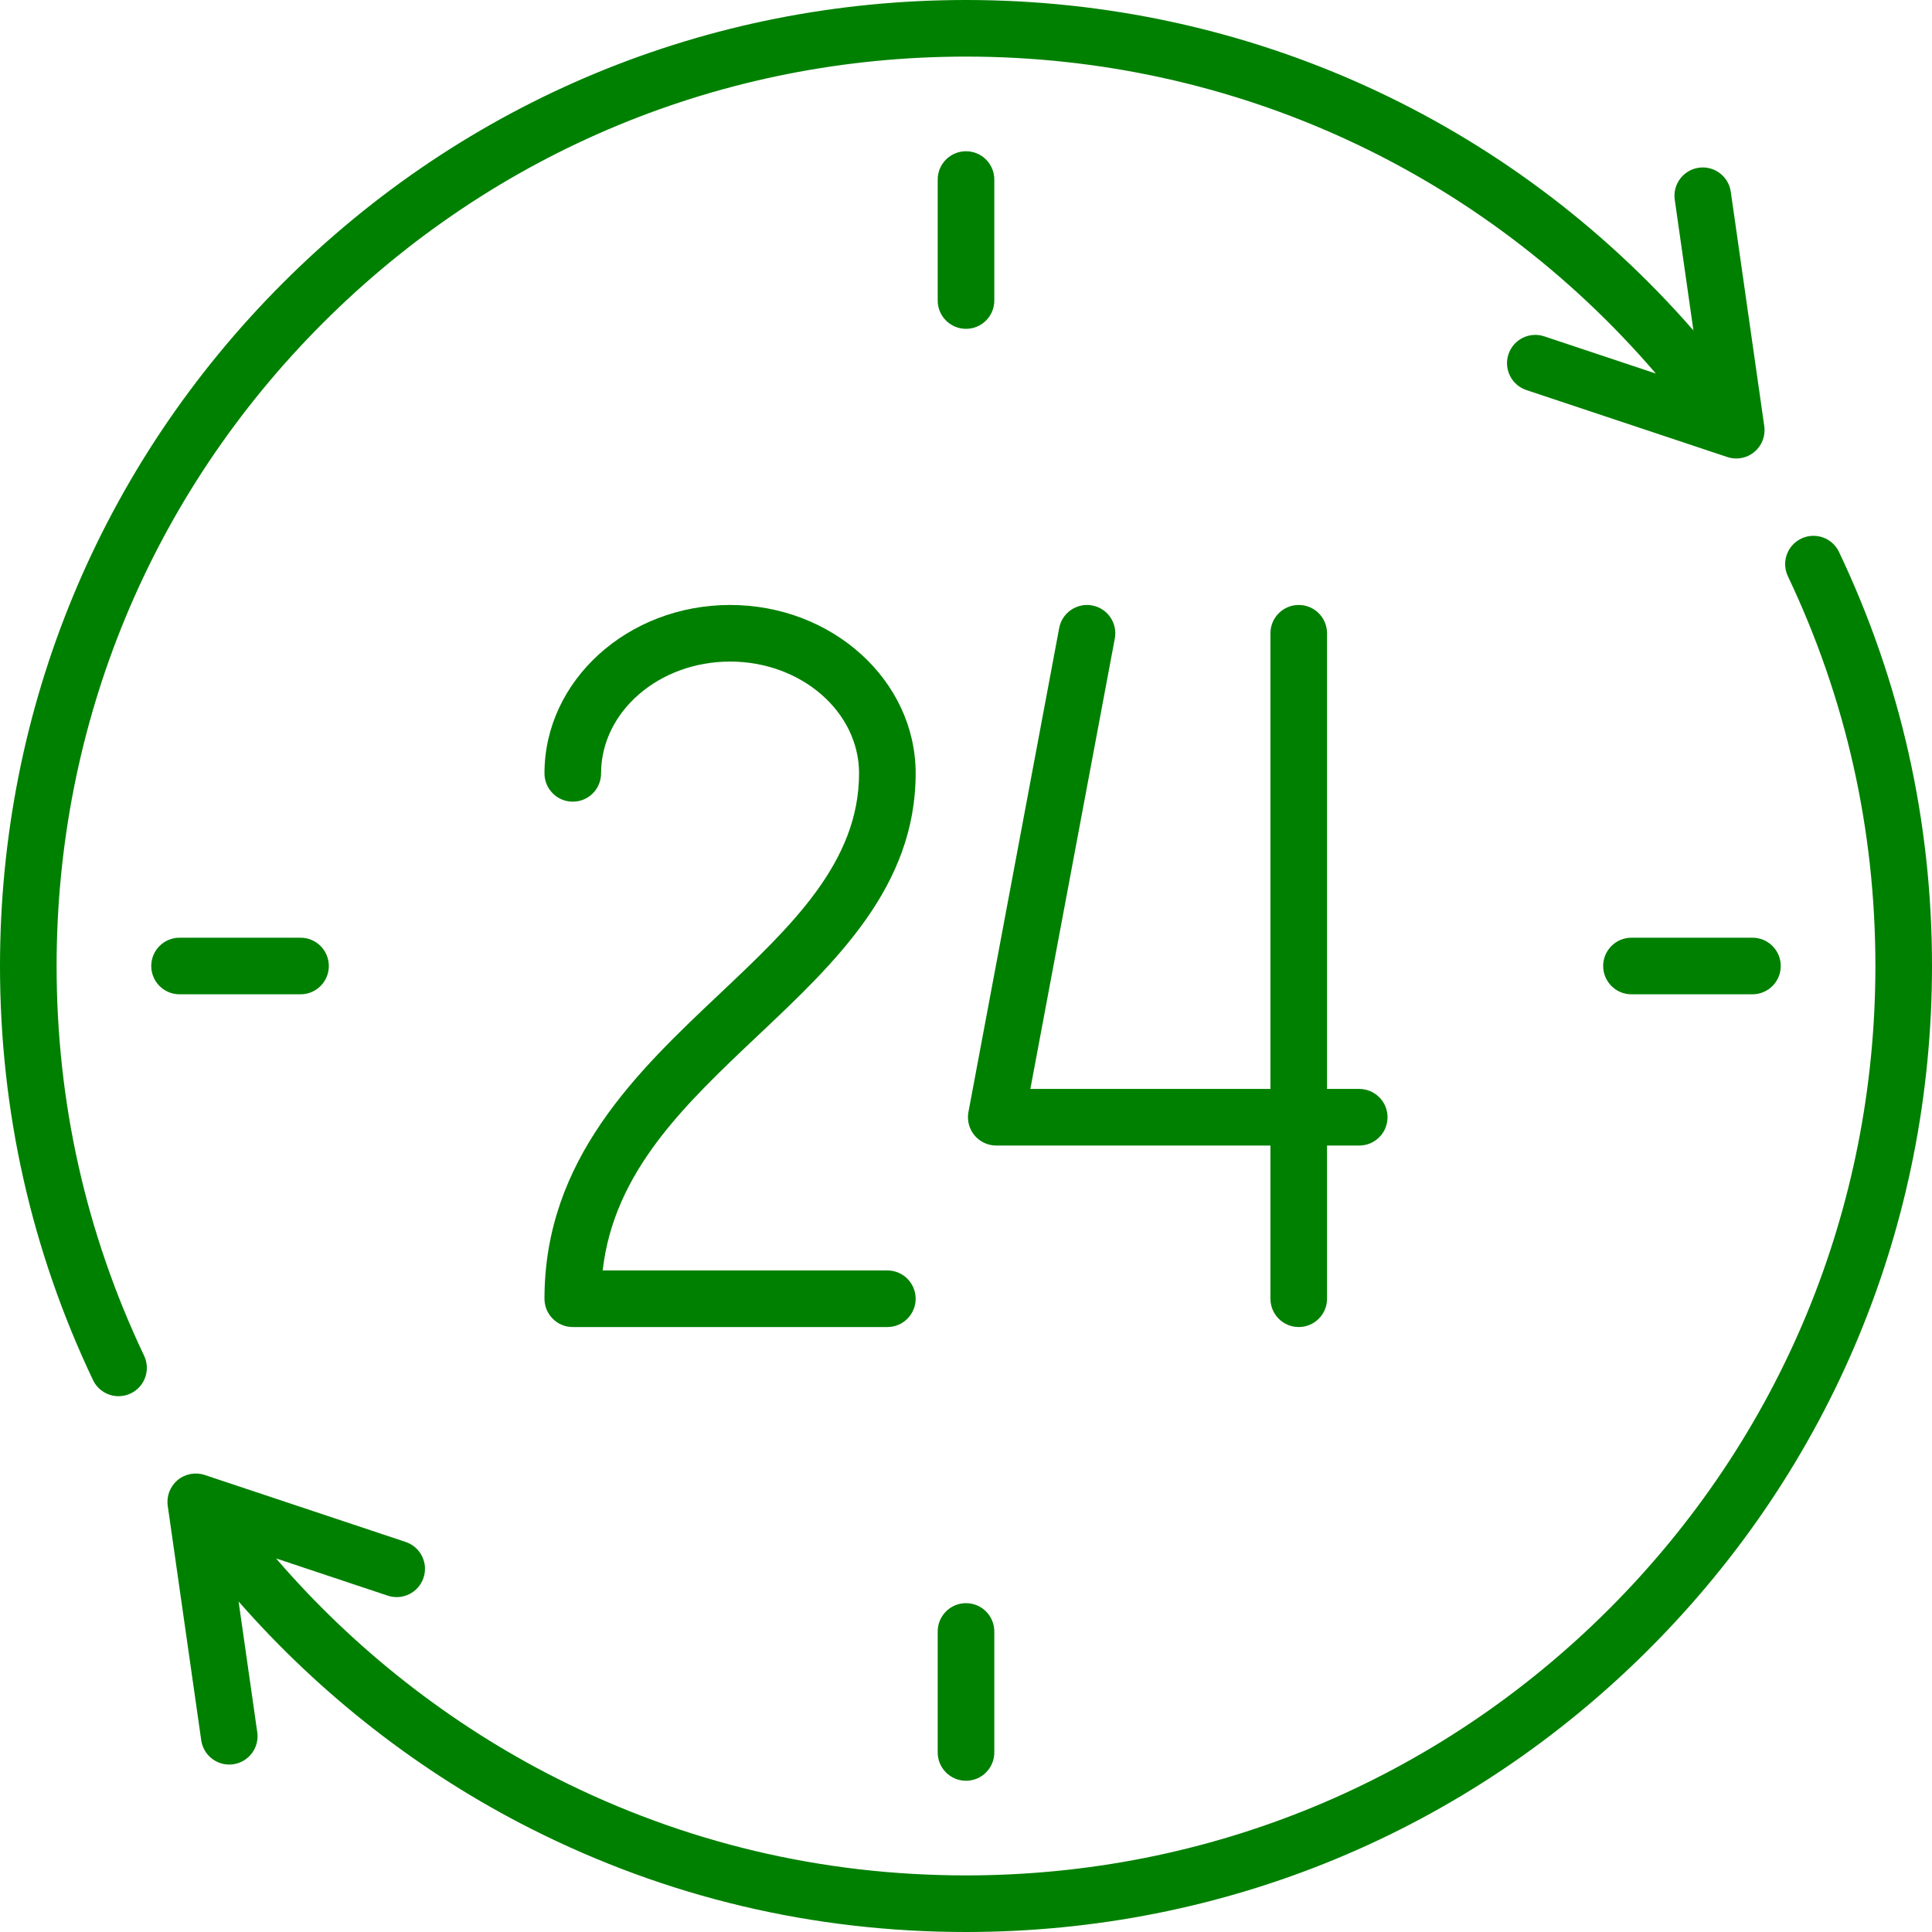
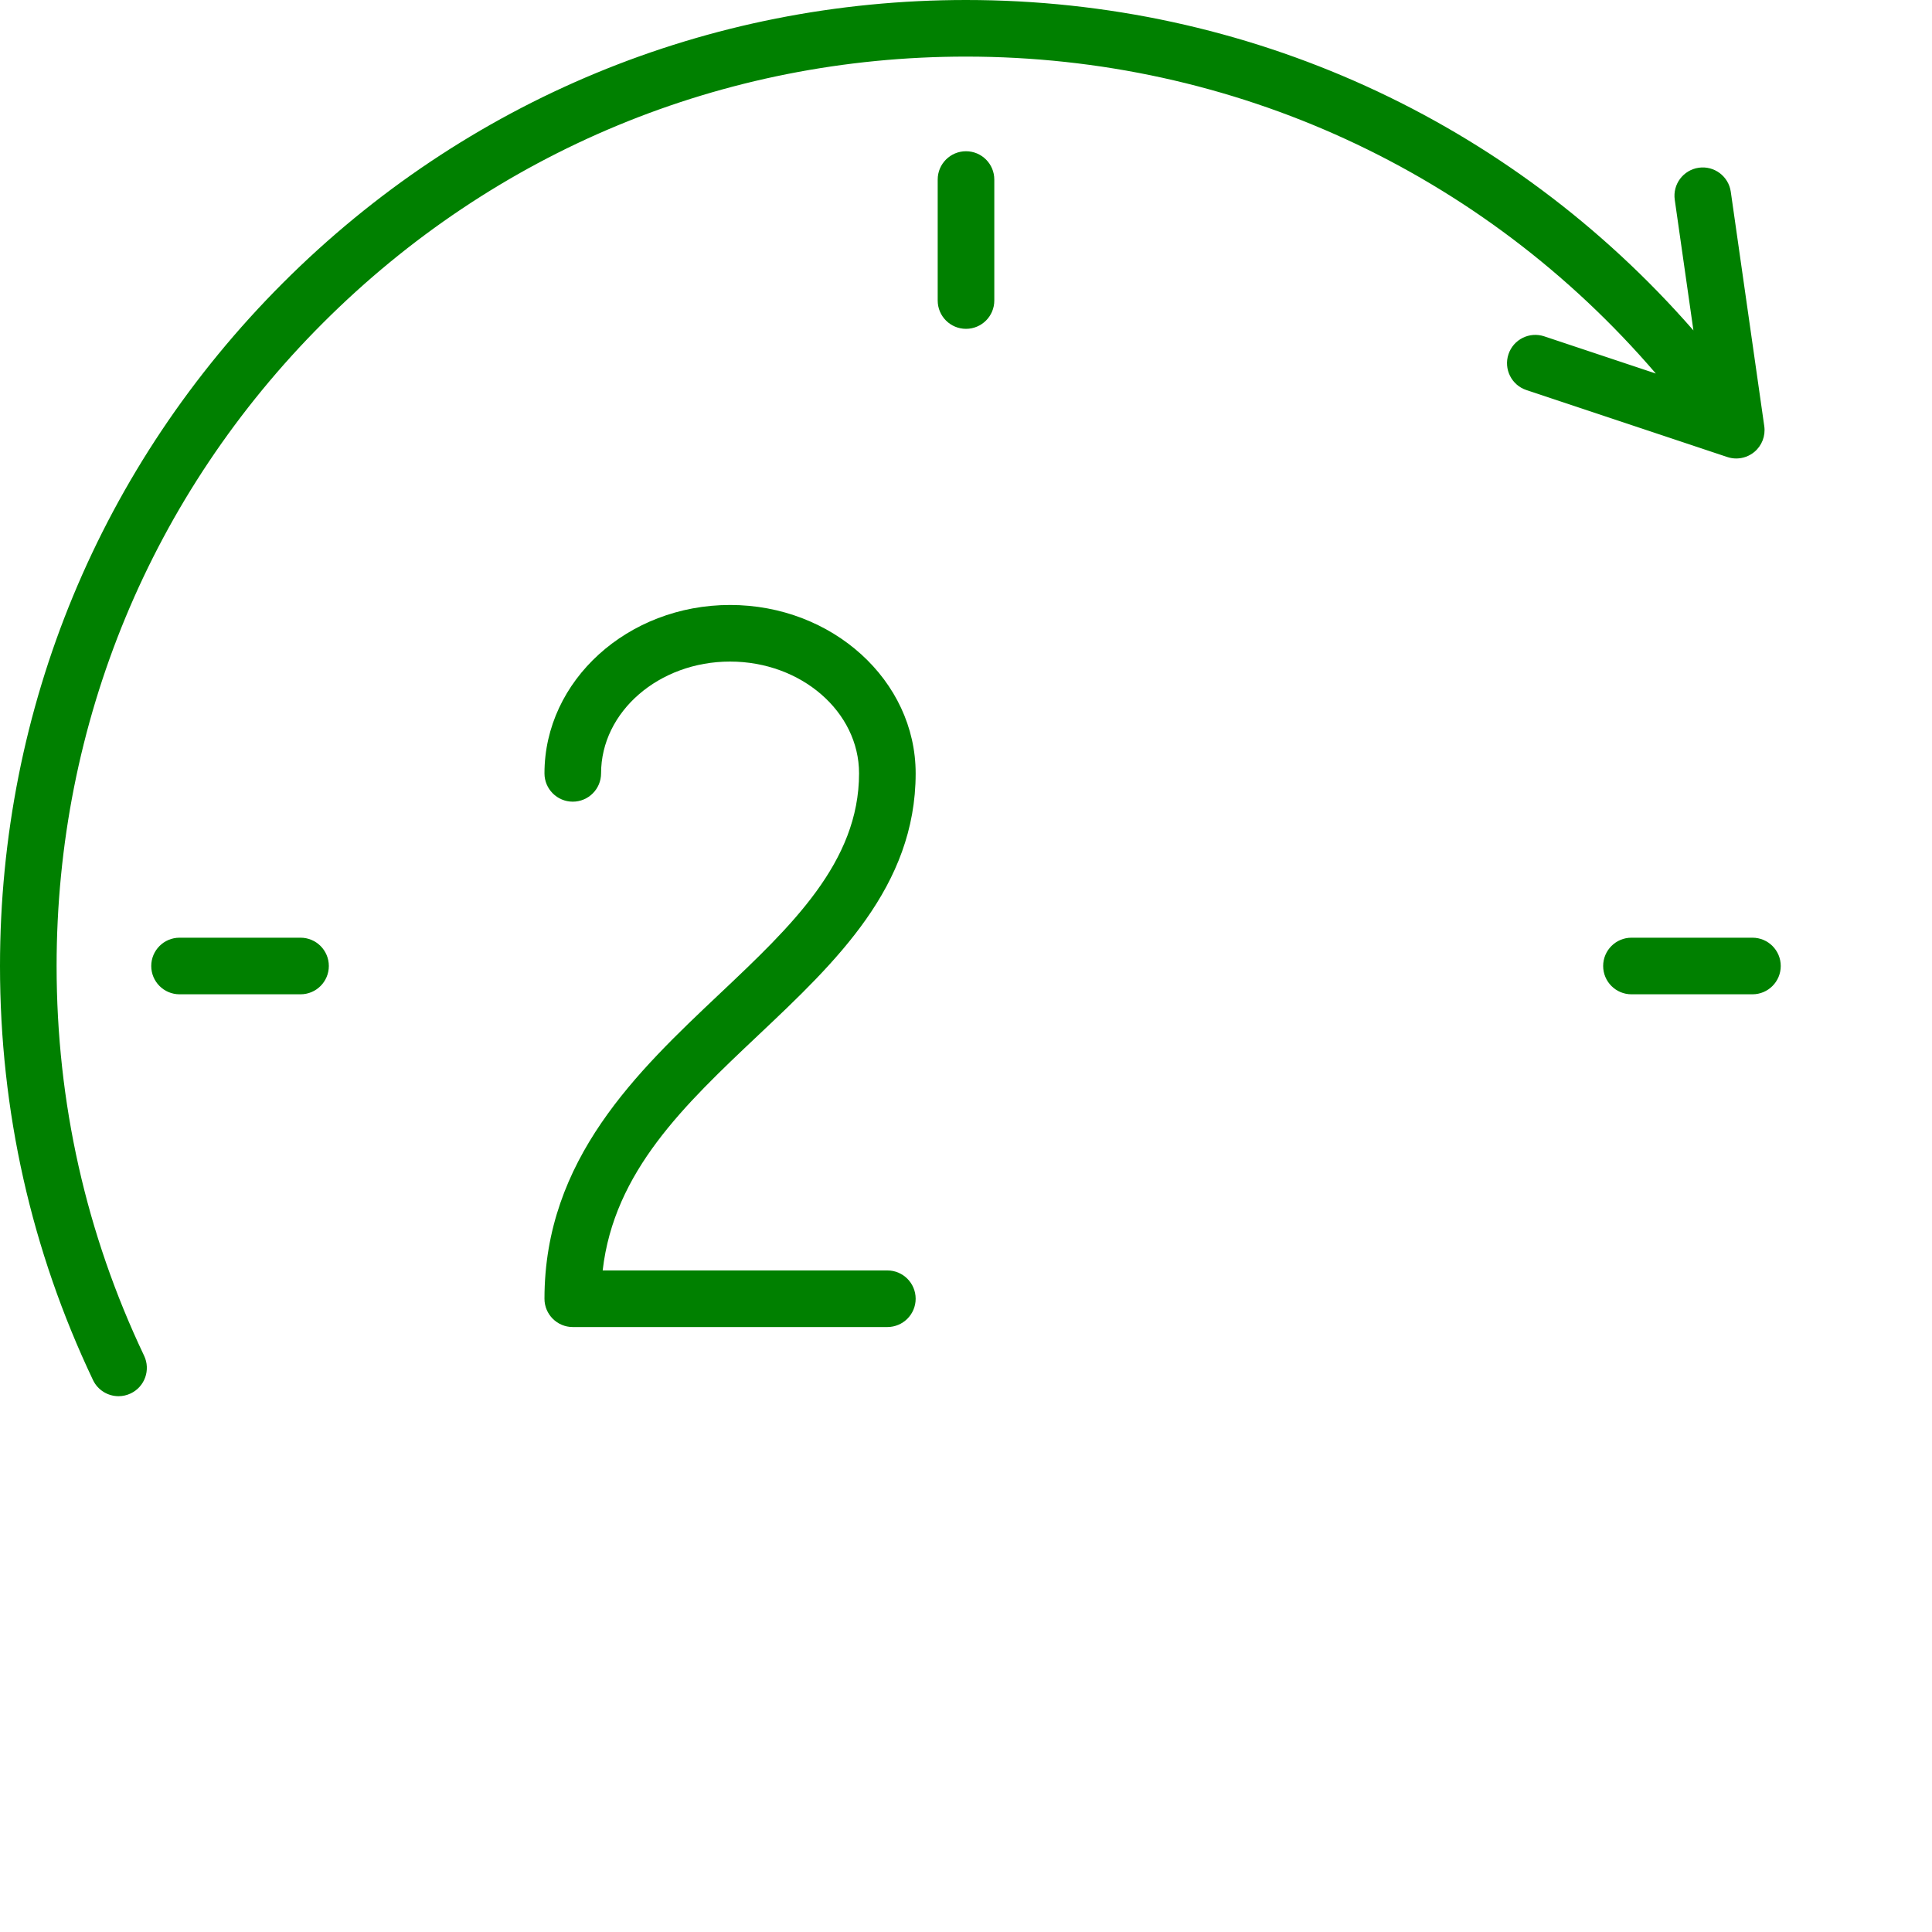
<svg xmlns="http://www.w3.org/2000/svg" id="Capa_1" x="0px" y="0px" viewBox="0 0 512 512" style="enable-background:new 0 0 512 512;" xml:space="preserve" width="512px" height="512px">
  <g>
    <g>
      <g>
-         <path d="M487.359,146.279c-1.777-3.742-6.254-5.334-9.992-3.556c-3.742,1.777-5.334,6.251-3.557,9.993 C489.198,185.107,497,219.857,497,256c0,64.374-25.068,124.894-70.587,170.413C380.895,471.932,320.374,497,256,497 c-38.177,0-74.687-8.664-108.513-25.751c-28.185-14.238-53.648-34.227-74.324-58.247l29.591,9.864 c3.929,1.31,8.177-0.814,9.487-4.744s-0.814-8.177-4.744-9.487l-53.25-17.75c-2.466-0.821-5.182-0.309-7.177,1.357 c-1.995,1.666-2.986,4.246-2.619,6.819l8.875,62.125c0.535,3.741,3.743,6.44,7.416,6.44c0.353,0,0.71-0.025,1.07-0.076 c4.101-0.586,6.95-4.385,6.364-8.485l-4.952-34.663c21.699,24.78,48.207,45.438,77.501,60.236 C176.667,502.794,215.451,512,256,512c68.38,0,132.668-26.629,181.02-74.98C485.371,388.667,512,324.38,512,256 C512,217.613,503.71,180.698,487.359,146.279z" data-original="#000000" class="active-path" data-old_color="#000000" fill="#008000" />
-       </g>
+         </g>
    </g>
    <g>
      <g>
        <path d="M467.55,112.94l-8.875-62.125c-0.586-4.101-4.394-6.948-8.485-6.364c-4.101,0.586-6.95,4.385-6.364,8.485l4.947,34.628 C400.068,31.76,330.538,0,256,0C187.62,0,123.333,26.629,74.98,74.98C26.629,123.333,0,187.62,0,256 c0,38.388,8.291,75.304,24.641,109.721c1.284,2.703,3.974,4.284,6.78,4.284c1.078,0,2.174-0.234,3.213-0.728 c3.741-1.777,5.333-6.251,3.556-9.993C22.802,326.895,15,292.145,15,256c0-64.374,25.068-124.894,70.587-170.413 C131.106,40.068,191.626,15,256,15c70.856,0,136.903,30.494,182.816,83.991l-29.569-9.856c-3.932-1.312-8.178,0.814-9.487,4.744 c-1.309,3.93,0.813,8.177,4.743,9.487l53.25,17.75c0.776,0.258,1.576,0.385,2.371,0.385c1.732,0,3.438-0.6,4.807-1.742 C466.926,118.093,467.917,115.513,467.55,112.94z" data-original="#000000" class="active-path" data-old_color="#000000" fill="#008000" />
      </g>
    </g>
    <g>
      <g>
        <path d="M235.158,336.678h-75.444c3.013-26.25,21.666-43.862,41.316-62.416c20.466-19.324,41.628-39.306,41.628-69.312 c0-24.607-22.064-44.627-49.184-44.627s-49.184,20.02-49.184,44.627c0,4.142,3.358,7.5,7.5,7.5c4.142,0,7.5-3.358,7.5-7.5 c0-16.336,15.334-29.627,34.184-29.627s34.184,13.291,34.184,29.627c0,23.54-17.937,40.476-36.926,58.406 c-21.769,20.554-46.442,43.851-46.442,80.822c0,4.142,3.358,7.5,7.5,7.5h83.368c4.142,0,7.5-3.358,7.5-7.5 C242.658,340.036,239.3,336.678,235.158,336.678z" data-original="#000000" class="active-path" data-old_color="#000000" fill="#008000" />
      </g>
    </g>
    <g>
      <g>
-         <path d="M360.21,288.58h-8.532V167.823c0-4.142-3.357-7.5-7.5-7.5s-7.5,3.358-7.5,7.5v120.758h-63.624l22.382-119.375 c0.764-4.071-1.918-7.991-5.989-8.754c-4.067-0.759-7.989,1.918-8.753,5.989l-24.048,128.258c-0.411,2.193,0.175,4.455,1.6,6.172 c1.425,1.717,3.54,2.71,5.771,2.71h72.661v40.597c0,4.141,3.357,7.499,7.5,7.499s7.5-3.358,7.5-7.5V303.58h8.532 c4.143,0,7.5-3.358,7.5-7.5C367.71,291.938,364.353,288.58,360.21,288.58z" data-original="#000000" class="active-path" data-old_color="#000000" fill="#008000" />
-       </g>
+         </g>
    </g>
    <g>
      <g>
        <path d="M256,40.081c-4.142,0-7.5,3.358-7.5,7.5v32.064c0,4.142,3.358,7.5,7.5,7.5c4.143,0,7.5-3.358,7.5-7.5V47.581 C263.5,43.439,260.143,40.081,256,40.081z" data-original="#000000" class="active-path" data-old_color="#000000" fill="#008000" />
      </g>
    </g>
    <g>
      <g>
-         <path d="M256,424.855c-4.142,0-7.5,3.358-7.5,7.5v32.064c0,4.142,3.358,7.5,7.5,7.5c4.143,0,7.5-3.358,7.5-7.5v-32.064 C263.5,428.213,260.143,424.855,256,424.855z" data-original="#000000" class="active-path" data-old_color="#000000" fill="#008000" />
-       </g>
+         </g>
    </g>
    <g>
      <g>
        <path d="M464.418,248.5h-32.064c-4.143,0-7.5,3.358-7.5,7.5c0,4.142,3.357,7.5,7.5,7.5h32.064c4.143,0,7.5-3.358,7.5-7.5 C471.918,251.858,468.561,248.5,464.418,248.5z" data-original="#000000" class="active-path" data-old_color="#000000" fill="#008000" />
      </g>
    </g>
    <g>
      <g>
        <path d="M79.645,248.5H47.581c-4.142,0-7.5,3.358-7.5,7.5c0,4.142,3.358,7.5,7.5,7.5h32.064c4.142,0,7.5-3.358,7.5-7.5 C87.145,251.858,83.787,248.5,79.645,248.5z" data-original="#000000" class="active-path" data-old_color="#000000" fill="#008000" />
      </g>
    </g>
  </g>
</svg>